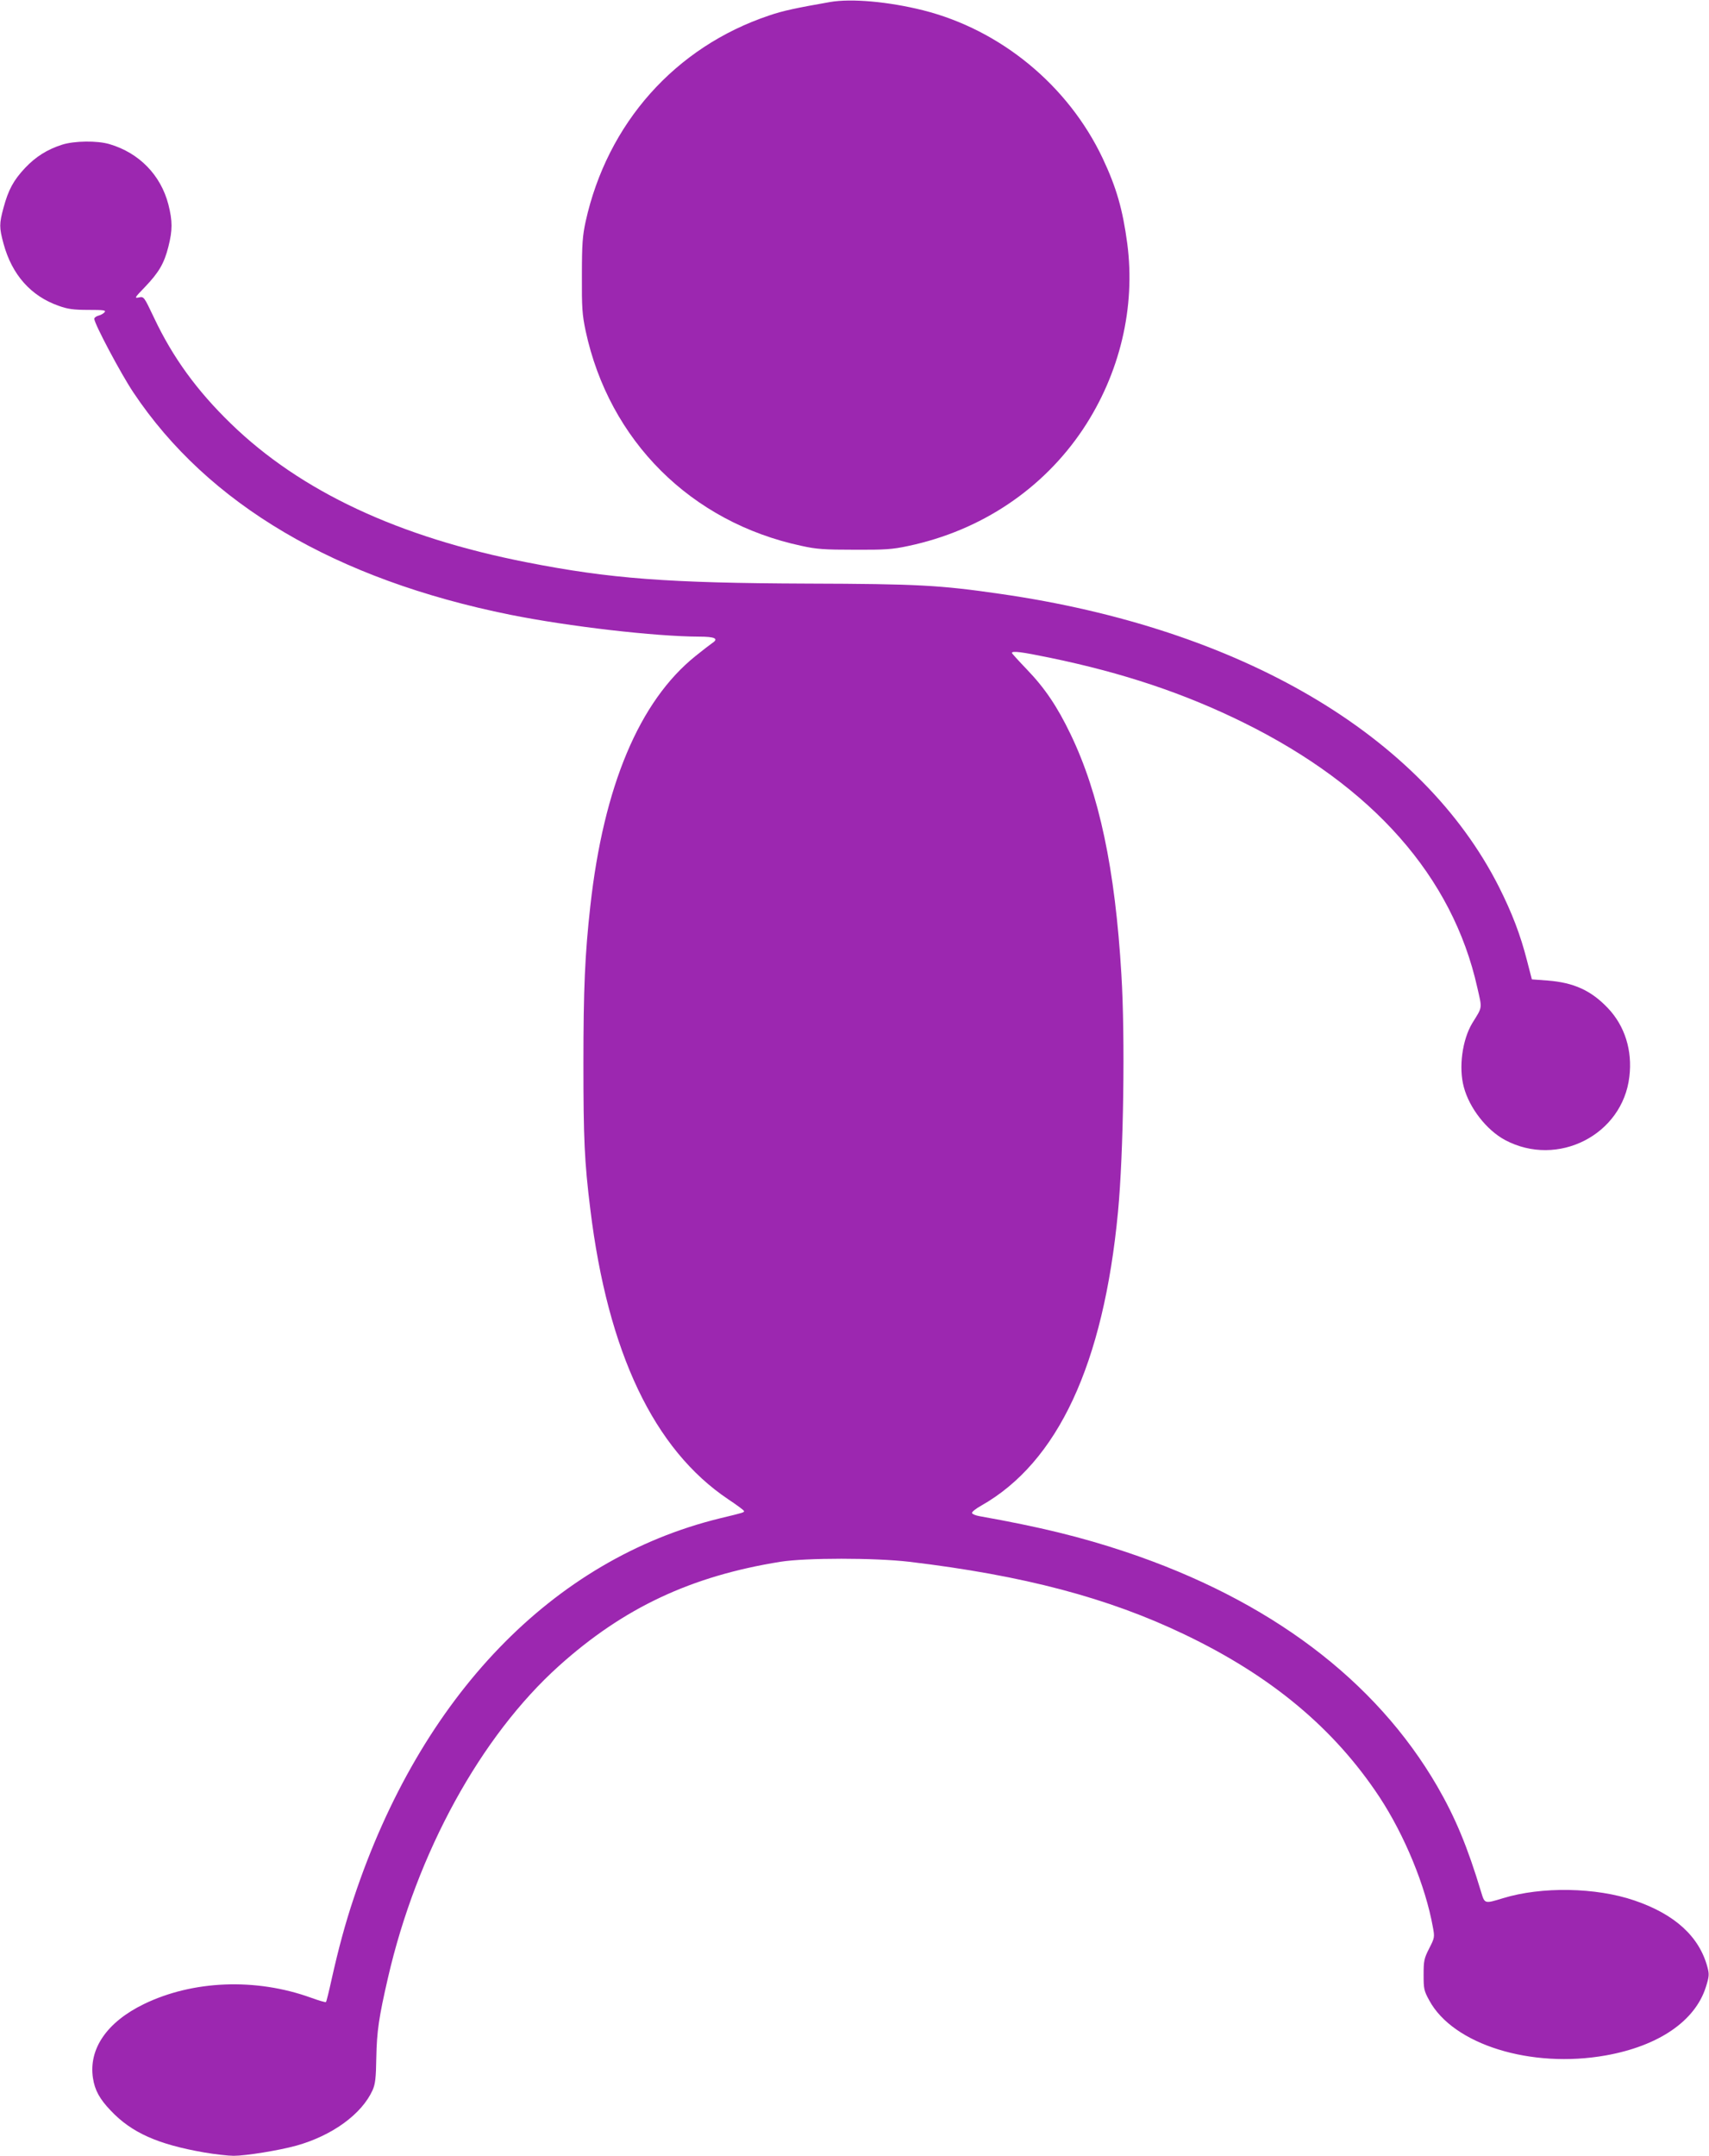
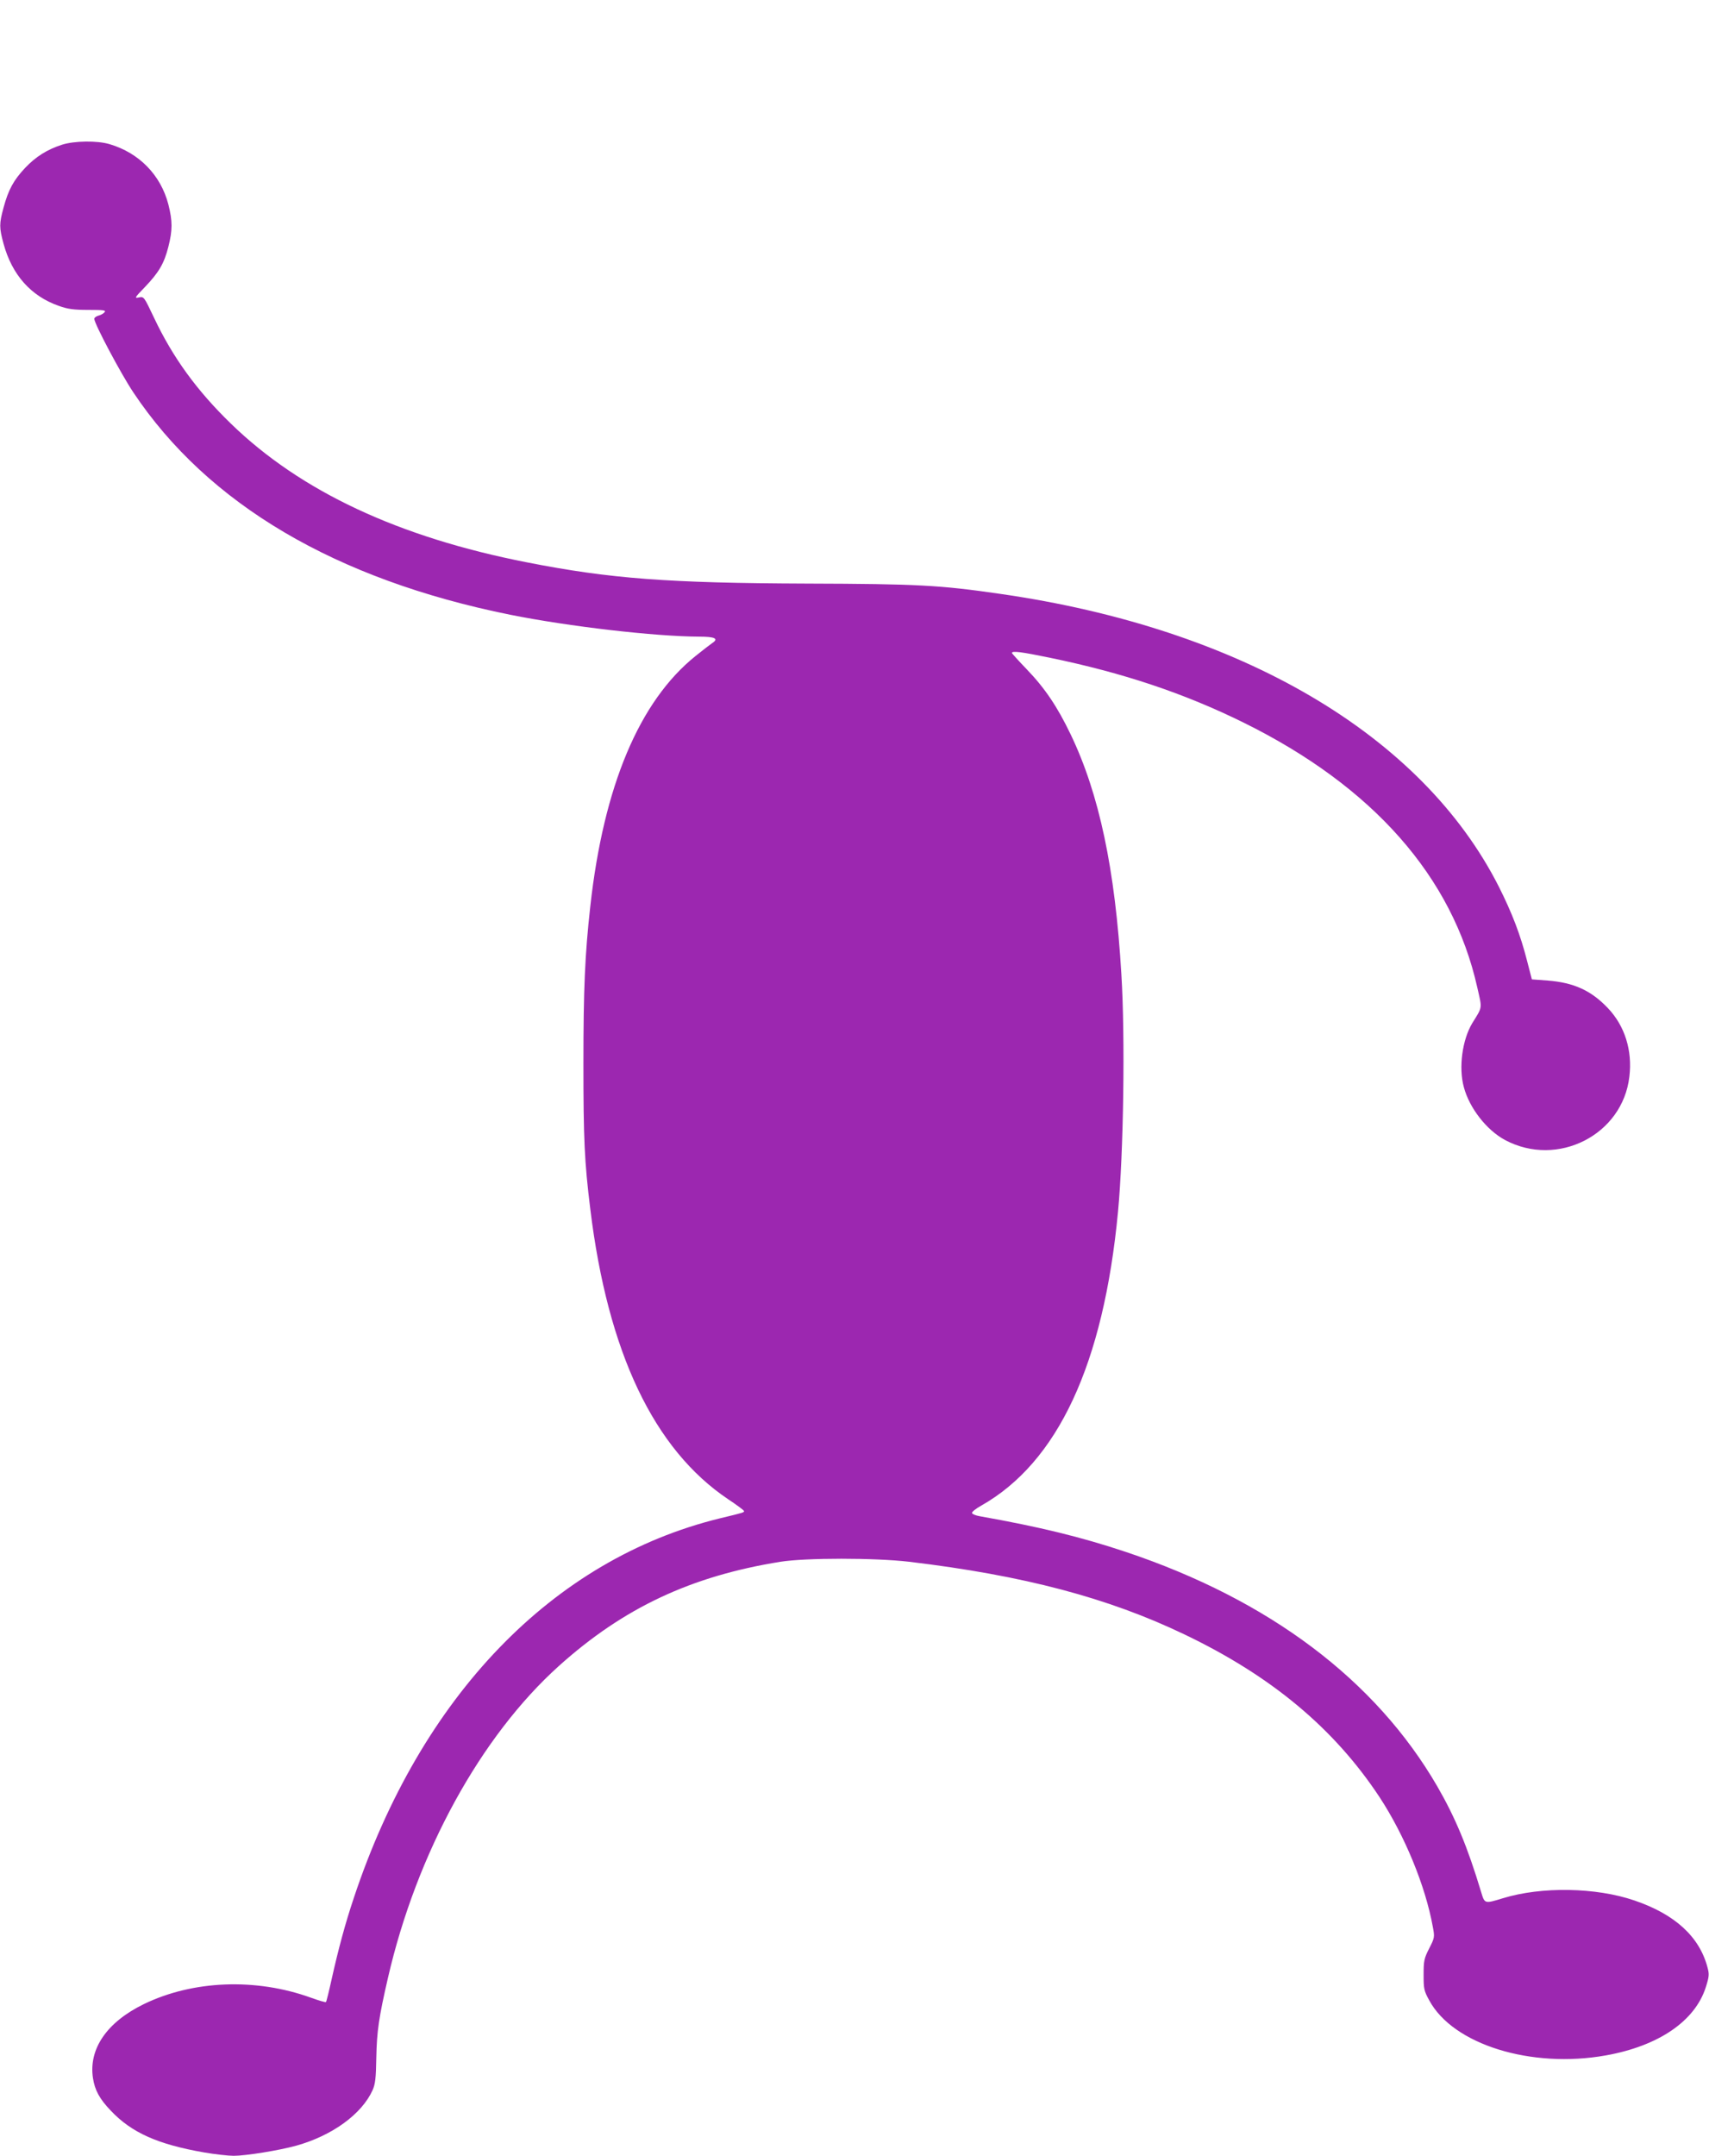
<svg xmlns="http://www.w3.org/2000/svg" version="1.0" width="1015pt" height="1280pt" viewBox="0 0 1015 1280" preserveAspectRatio="xMidYMid meet">
  <g transform="translate(0,1280) scale(0.1,-0.1)" fill="#9c27b0" stroke="none">
-     <path d="M4930 12788 c-200 -35 -281 -52 -362 -80 -558 -187 -961 -640 -1090 -1224 -18 -84 -22 -132 -22 -319 -1 -194 2 -233 22 -329 140 -653 626 -1137 1282 -1277 89 -20 136 -23 315 -23 181 -1 225 2 318 22 433 91 802 338 1040 695 218 328 312 722 262 1101 -27 202 -64 332 -146 506 -205 433 -606 763 -1067 879 -204 51 -424 71 -552 49z" />
    <path d="M369 11941 c-90 -29 -156 -71 -220 -138 -69 -74 -99 -129 -128 -236 -26 -96 -26 -118 0 -214 50 -184 162 -311 328 -369 53 -19 87 -24 175 -24 92 0 107 -2 97 -14 -7 -8 -23 -17 -36 -20 -14 -4 -25 -12 -25 -19 0 -29 159 -328 232 -437 443 -664 1202 -1111 2238 -1320 349 -70 860 -129 1122 -130 95 0 119 -12 77 -39 -13 -9 -57 -43 -98 -76 -334 -268 -546 -773 -625 -1485 -32 -286 -41 -492 -41 -935 0 -446 6 -583 41 -865 104 -851 378 -1426 819 -1722 50 -33 91 -64 93 -68 4 -10 3 -10 -142 -45 -993 -243 -1777 -1056 -2175 -2255 -50 -149 -91 -301 -131 -480 -16 -73 -31 -134 -34 -137 -3 -3 -43 9 -90 26 -327 118 -700 103 -991 -38 -220 -107 -329 -266 -303 -439 11 -73 40 -125 106 -194 124 -131 279 -200 554 -248 64 -11 143 -20 176 -20 73 0 269 32 371 60 215 60 390 188 454 330 16 37 20 70 22 195 3 153 15 237 69 471 171 743 551 1435 1016 1853 384 345 785 533 1315 618 151 24 560 24 765 0 679 -81 1182 -214 1636 -432 516 -247 888 -558 1157 -965 149 -227 273 -527 317 -772 11 -59 11 -63 -22 -127 -30 -59 -33 -73 -33 -156 0 -84 2 -95 34 -153 142 -262 605 -405 1048 -326 314 56 530 204 594 405 20 63 21 77 10 118 -48 182 -193 315 -434 397 -228 78 -551 84 -782 13 -108 -33 -107 -33 -128 36 -81 269 -153 442 -261 629 -367 632 -999 1107 -1851 1392 -264 88 -509 148 -869 212 -22 4 -41 12 -43 18 -2 7 22 26 54 44 456 258 727 840 813 1745 33 349 43 1039 20 1410 -37 626 -132 1072 -301 1424 -79 165 -154 276 -261 387 -48 50 -88 94 -88 97 0 14 59 6 224 -28 436 -90 798 -211 1151 -385 768 -379 1242 -915 1389 -1574 29 -128 32 -111 -30 -211 -59 -98 -82 -263 -50 -380 33 -124 135 -255 245 -314 312 -166 698 31 738 376 19 156 -27 302 -128 408 -99 104 -202 151 -357 163 l-94 7 -29 112 c-39 153 -89 283 -167 438 -457 902 -1533 1534 -2962 1739 -359 52 -490 59 -1145 61 -827 3 -1172 29 -1665 126 -762 149 -1344 421 -1759 824 -202 196 -345 393 -456 628 -60 126 -60 127 -90 121 -28 -6 -26 -2 36 62 83 87 114 140 139 239 25 99 25 152 0 251 -45 174 -173 306 -349 358 -73 22 -210 20 -282 -3z" />
  </g>
</svg>